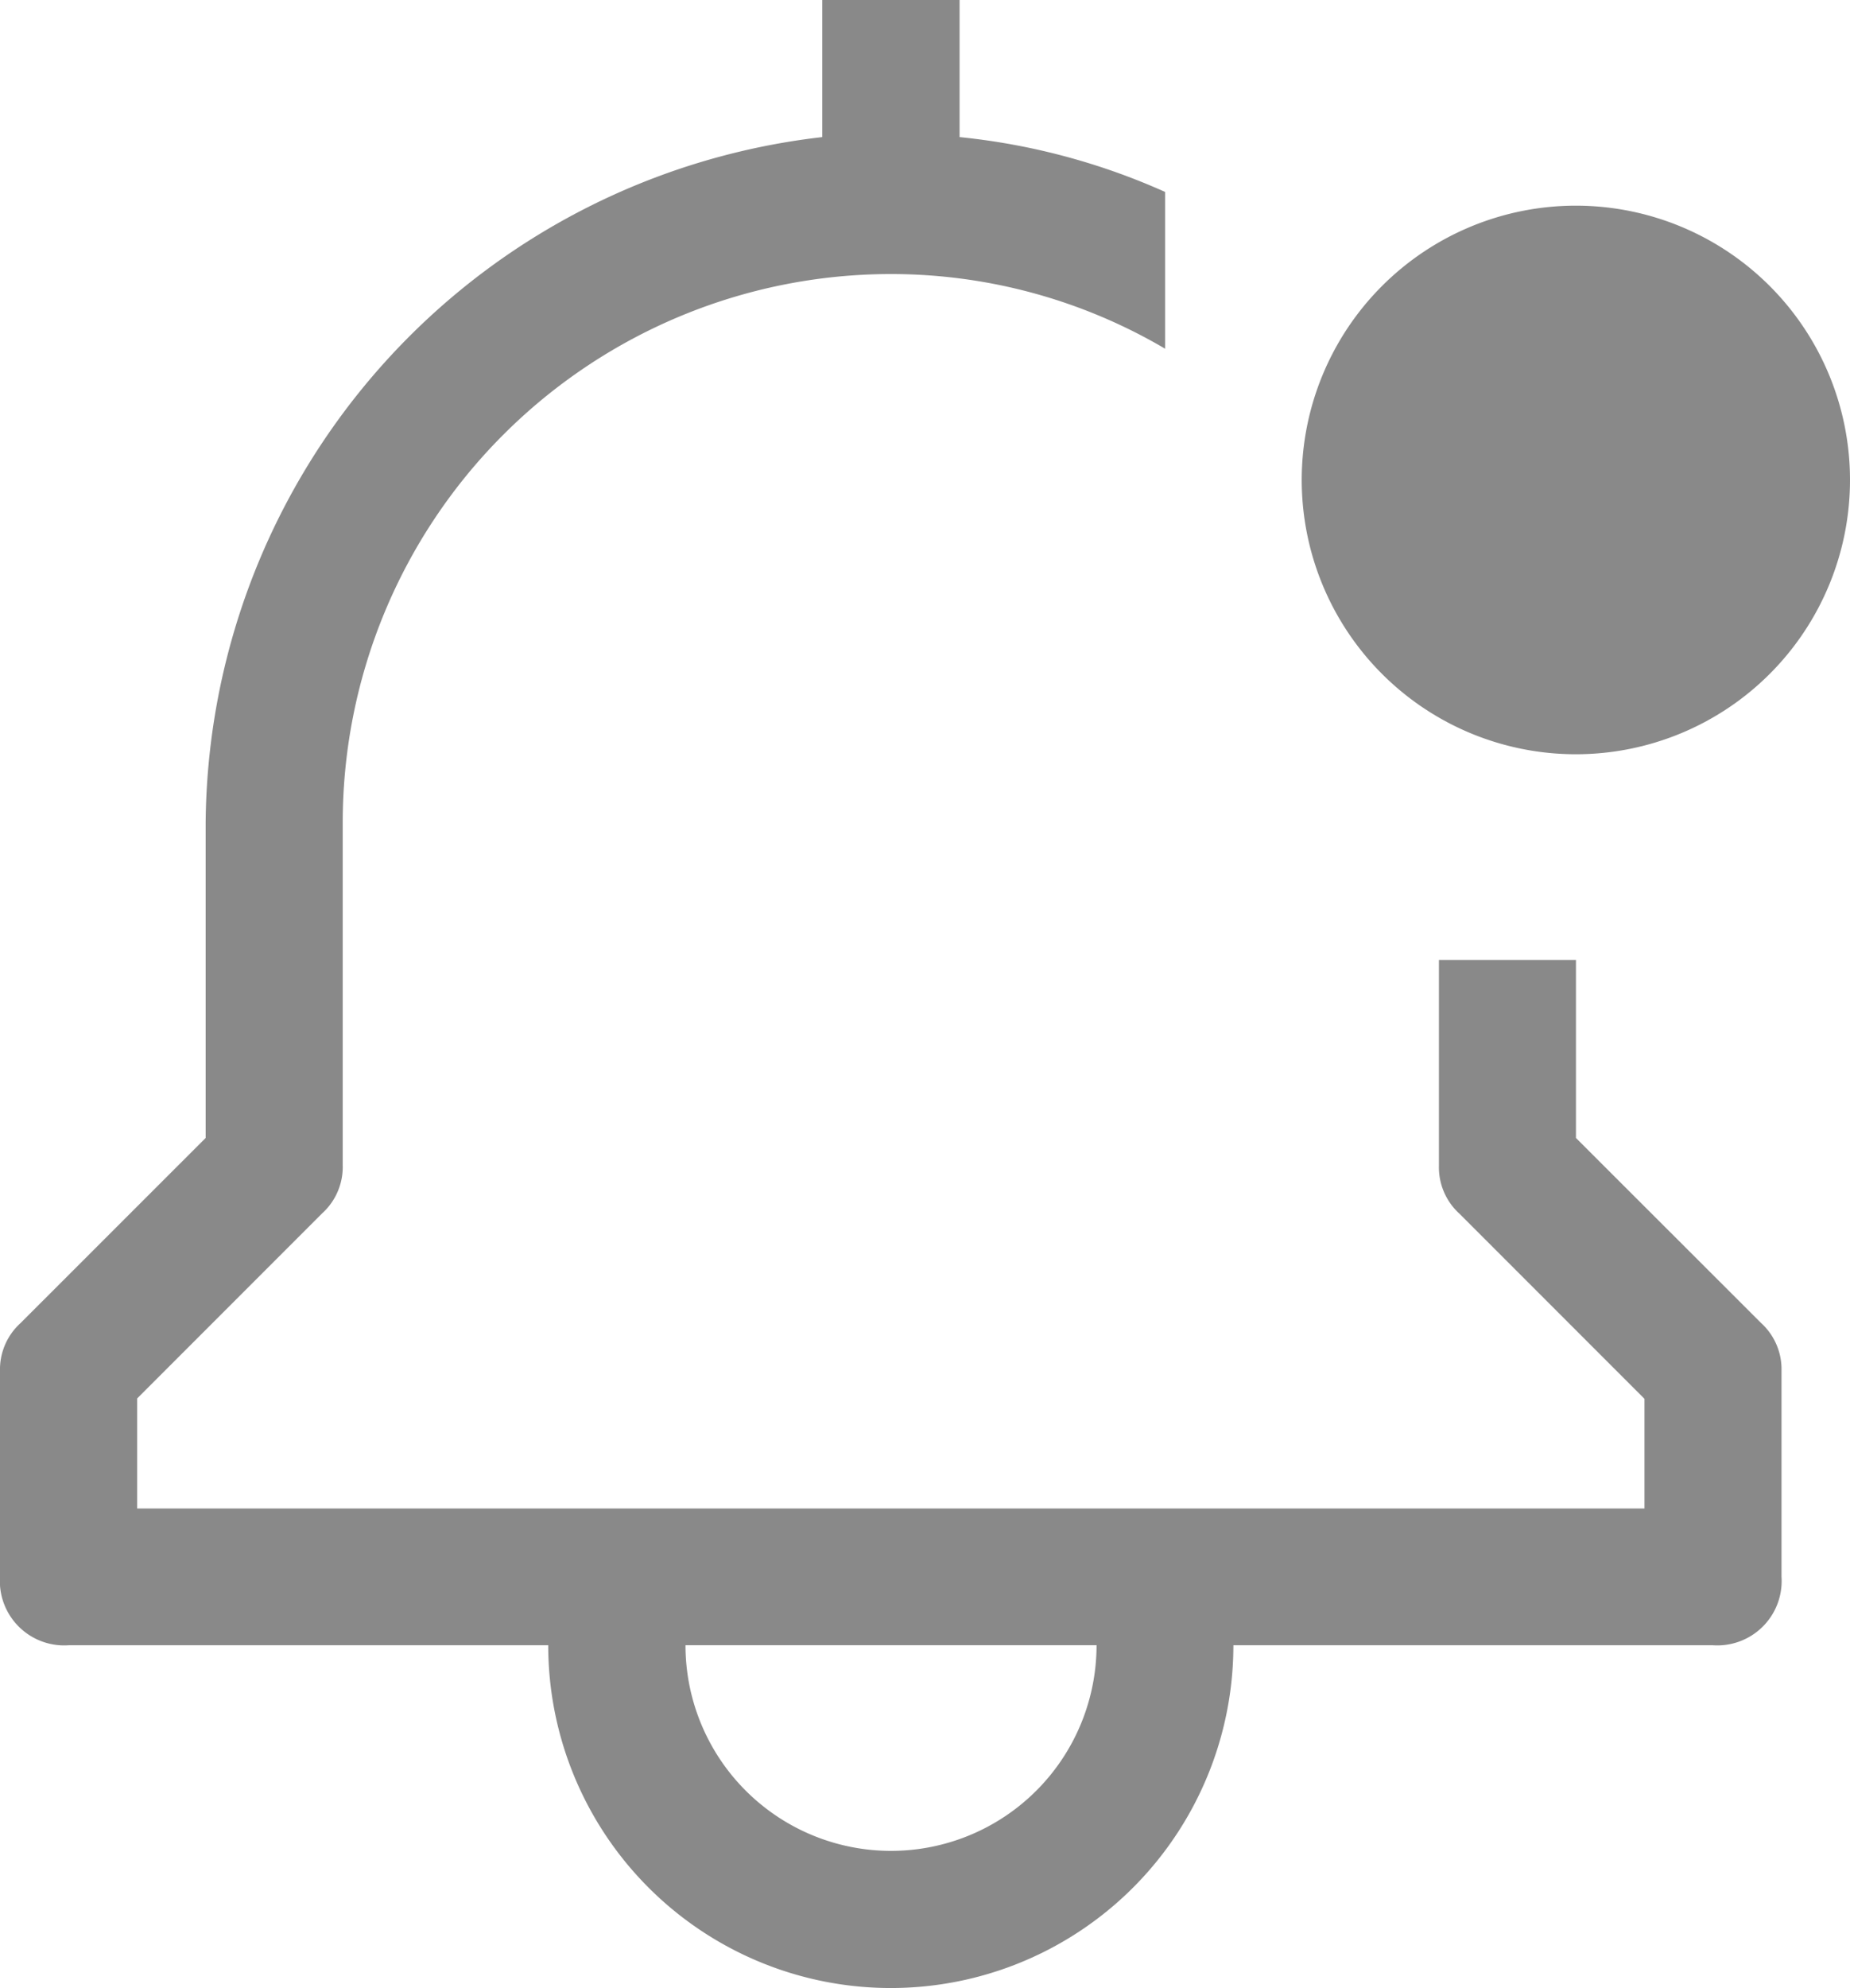
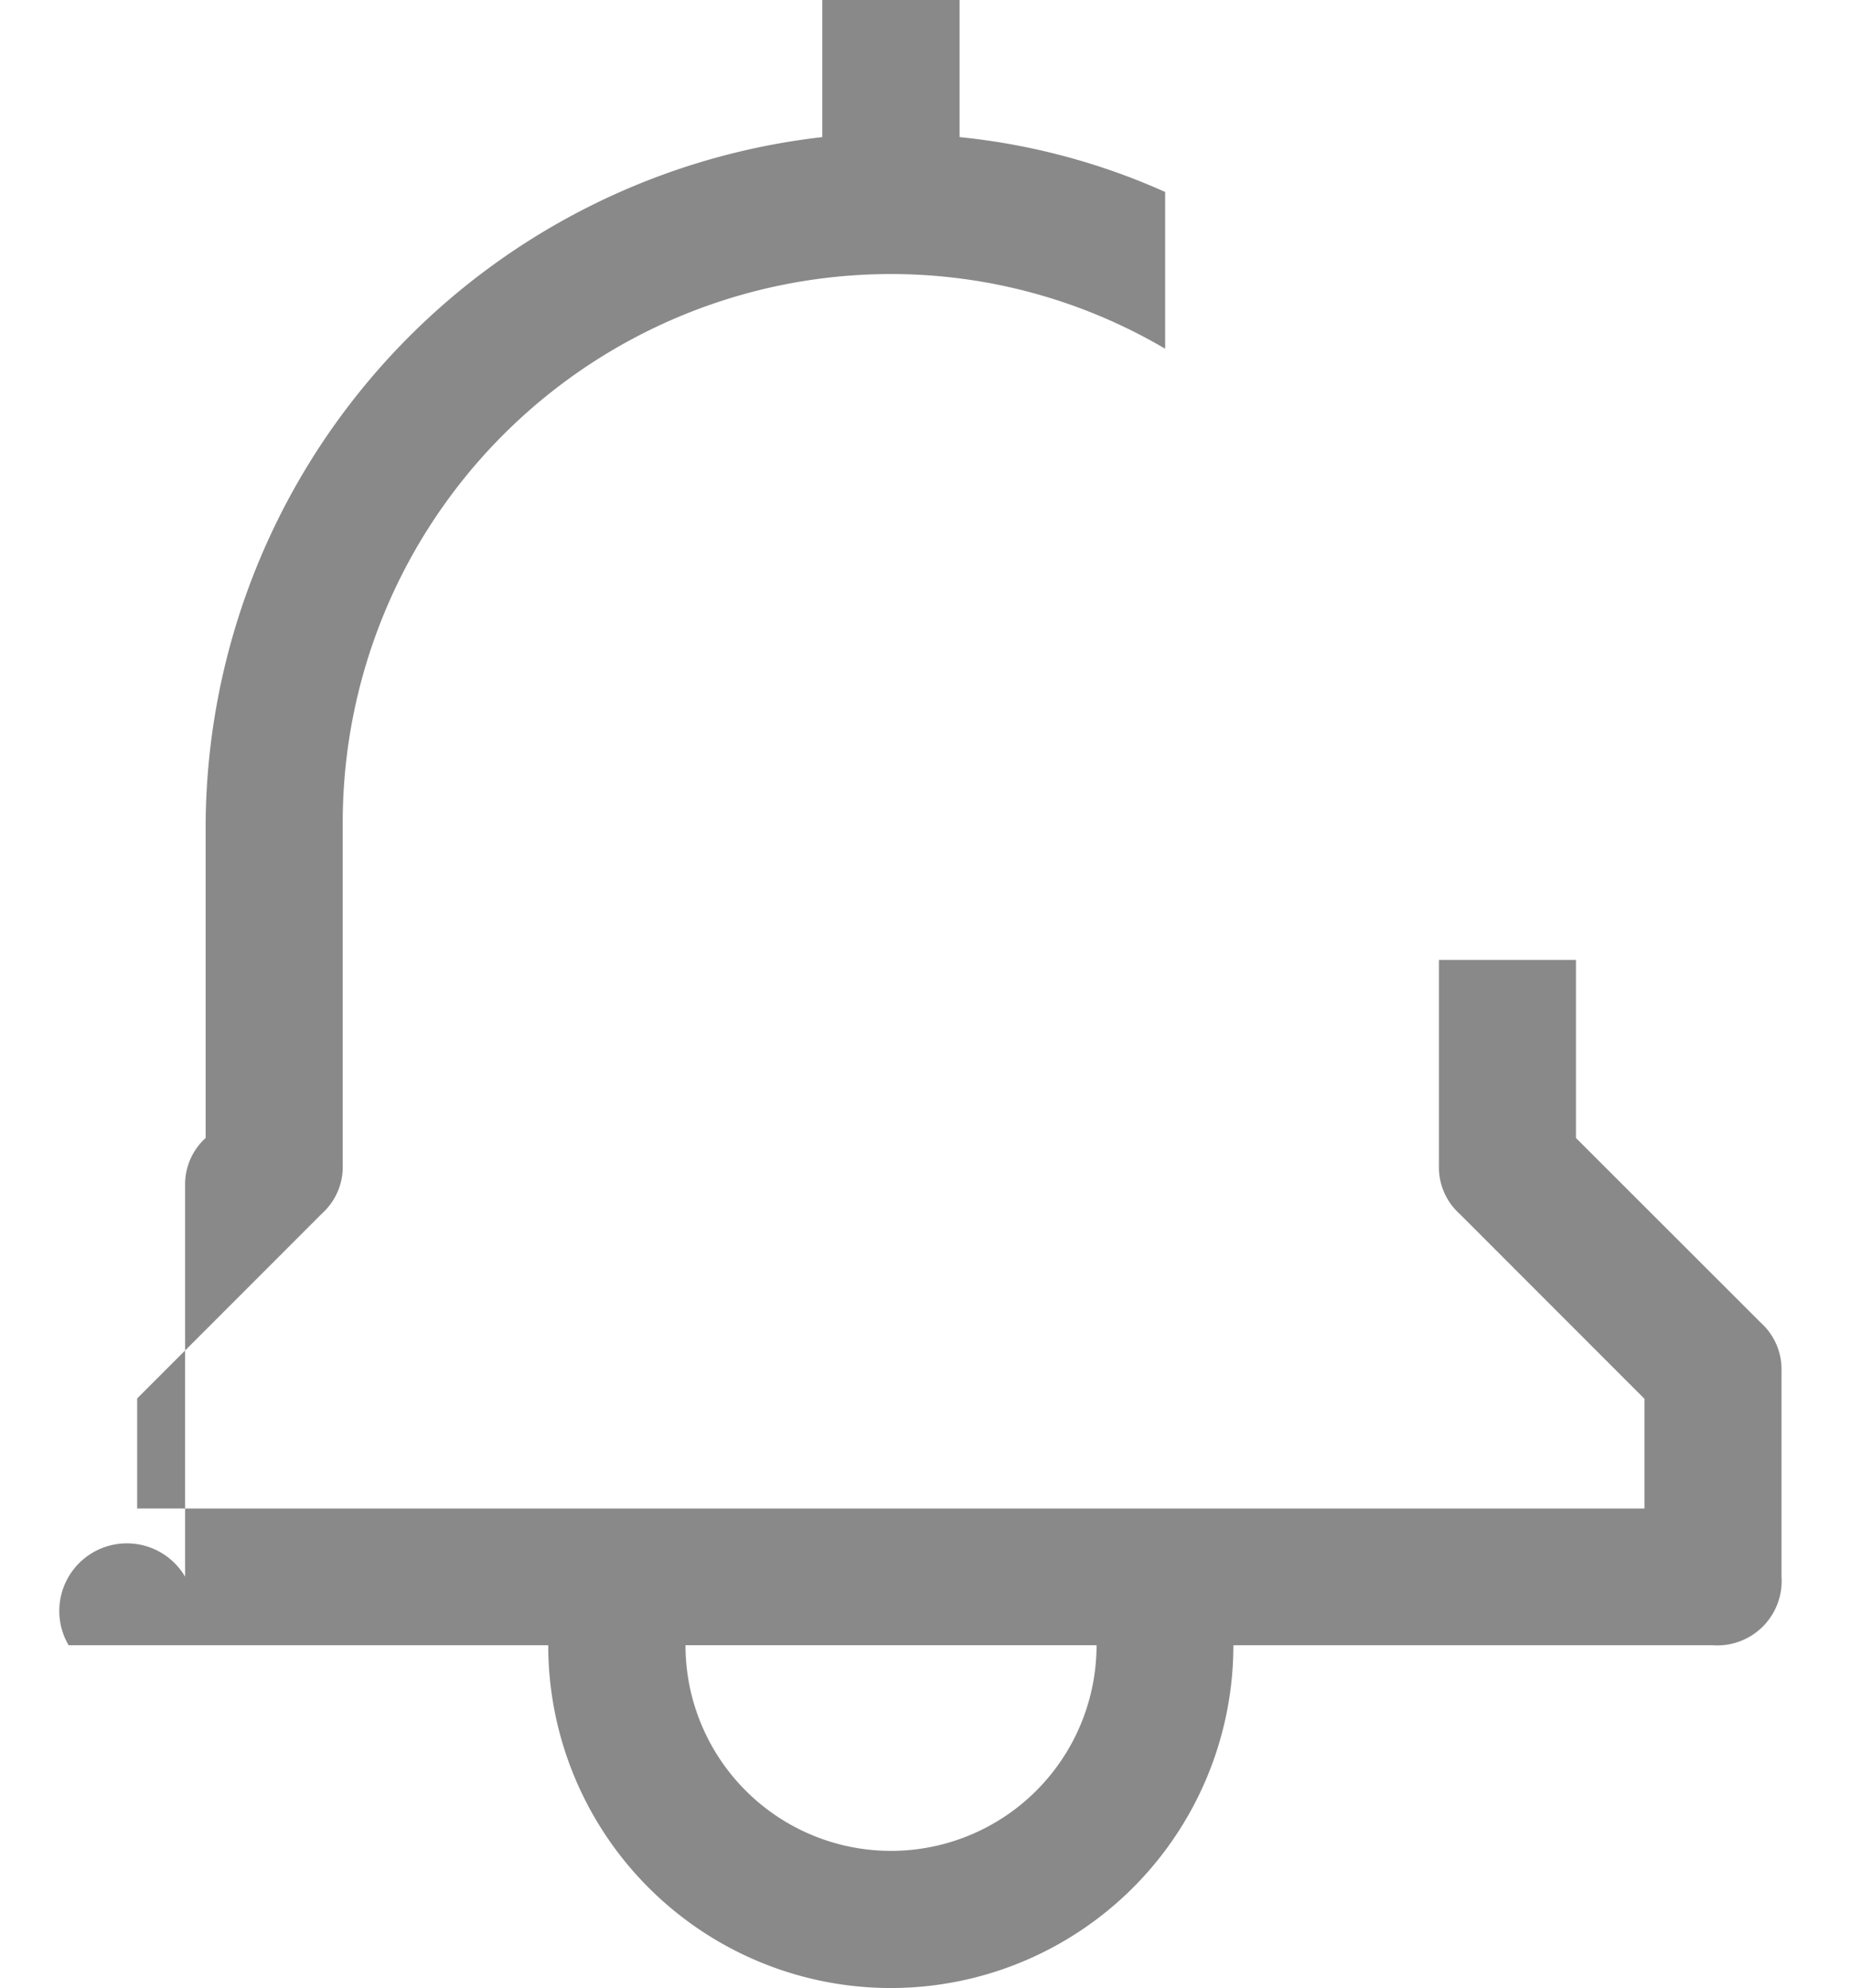
<svg xmlns="http://www.w3.org/2000/svg" width="38.466" height="41.313" viewBox="0 0 38.466 41.313">
  <g id="news" transform="translate(-3.373 -1.125)">
-     <path id="Path_361" data-name="Path 361" d="M36.141,24.773v-3.7H33.292v4.274a1.3,1.3,0,0,0,.427,1l3.847,3.847v2.279H6.225V30.186l3.847-3.847a1.3,1.3,0,0,0,.427-1V18.22a11.4,11.4,0,0,1,11.4-11.4,11.238,11.238,0,0,1,5.7,1.552V5.114a13.833,13.833,0,0,0-4.274-1.14V1.125H20.47V3.974A14.46,14.46,0,0,0,7.649,18.22v6.553L3.8,28.62a1.3,1.3,0,0,0-.427,1V33.89A1.338,1.338,0,0,0,4.8,35.315h9.972a7.123,7.123,0,0,0,14.246,0H38.99a1.338,1.338,0,0,0,1.425-1.425V29.616a1.3,1.3,0,0,0-.427-1ZM21.9,39.588a4.274,4.274,0,0,1-4.274-4.274h8.547A4.274,4.274,0,0,1,21.9,39.588Z" fill="#898989" />
-     <path id="Path_362" data-name="Path 362" d="M36.147,10.2a5.7,5.7,0,1,1-5.7-5.7,5.7,5.7,0,0,1,5.7,5.7Z" transform="translate(5.692 0.899)" fill="#898989" />
+     <path id="Path_361" data-name="Path 361" d="M36.141,24.773v-3.7H33.292v4.274a1.3,1.3,0,0,0,.427,1l3.847,3.847v2.279H6.225V30.186l3.847-3.847a1.3,1.3,0,0,0,.427-1V18.22a11.4,11.4,0,0,1,11.4-11.4,11.238,11.238,0,0,1,5.7,1.552V5.114a13.833,13.833,0,0,0-4.274-1.14V1.125H20.47V3.974A14.46,14.46,0,0,0,7.649,18.22v6.553a1.3,1.3,0,0,0-.427,1V33.89A1.338,1.338,0,0,0,4.8,35.315h9.972a7.123,7.123,0,0,0,14.246,0H38.99a1.338,1.338,0,0,0,1.425-1.425V29.616a1.3,1.3,0,0,0-.427-1ZM21.9,39.588a4.274,4.274,0,0,1-4.274-4.274h8.547A4.274,4.274,0,0,1,21.9,39.588Z" fill="#898989" />
  </g>
</svg>